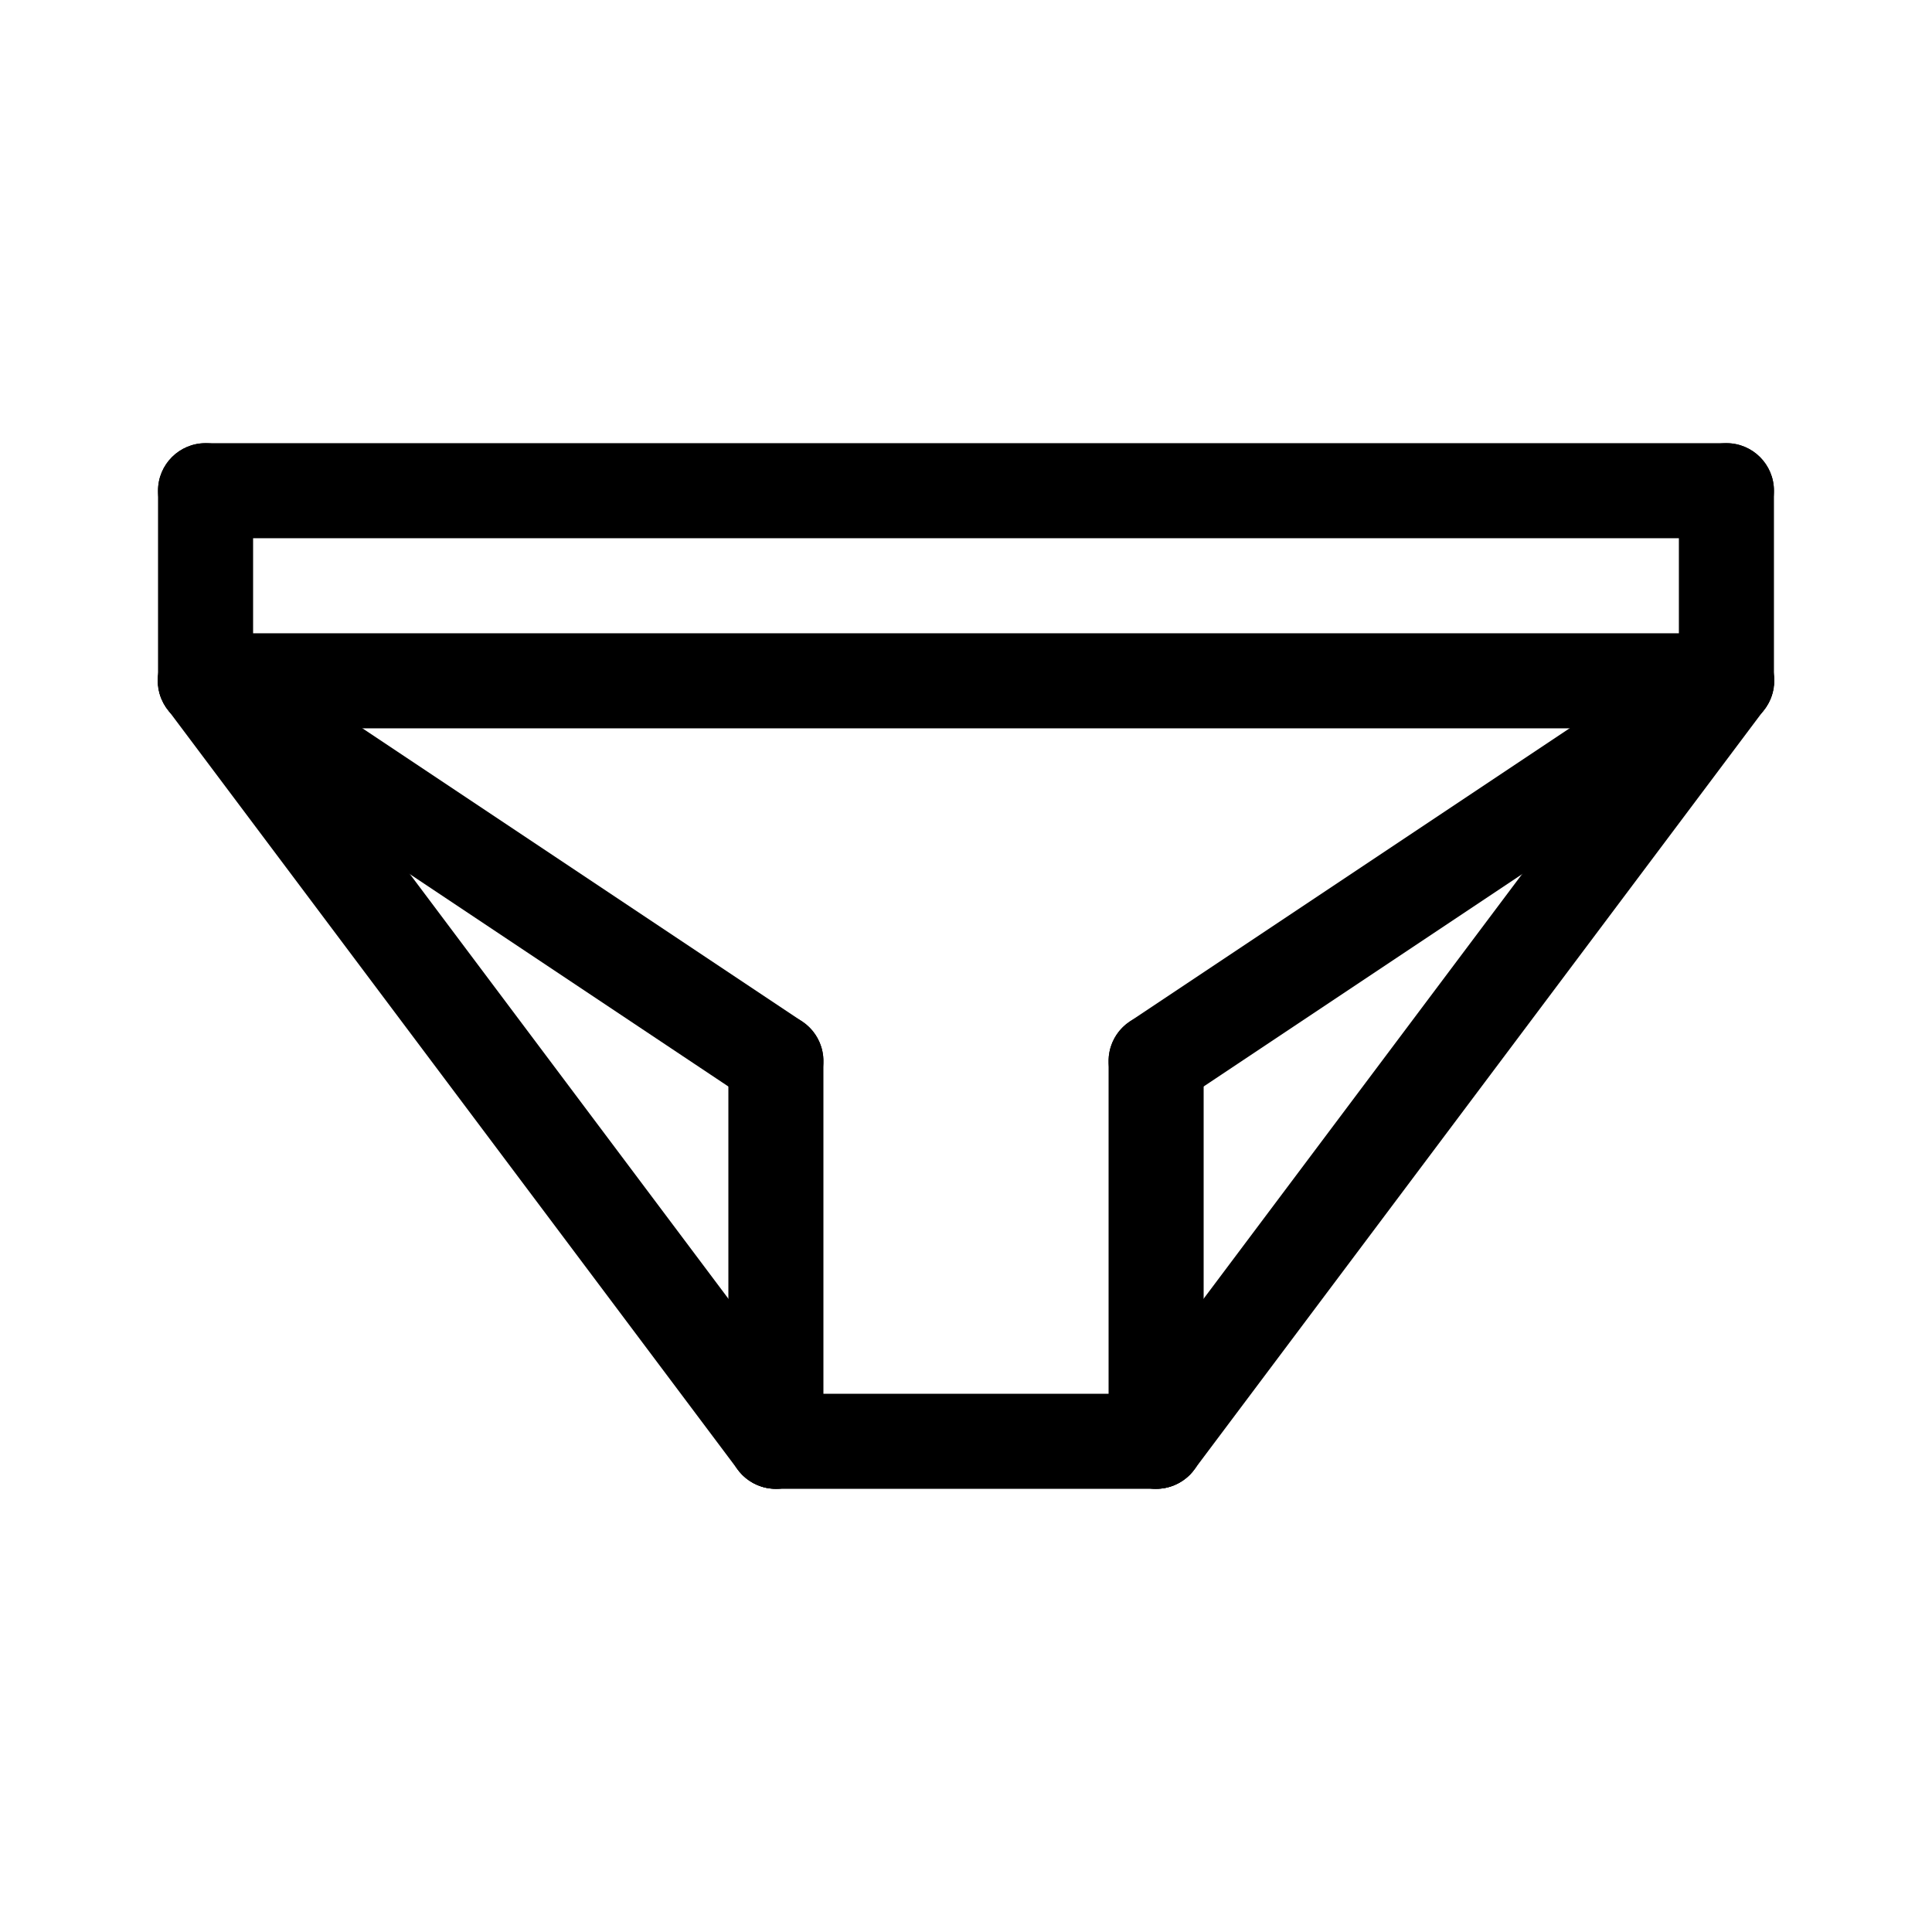
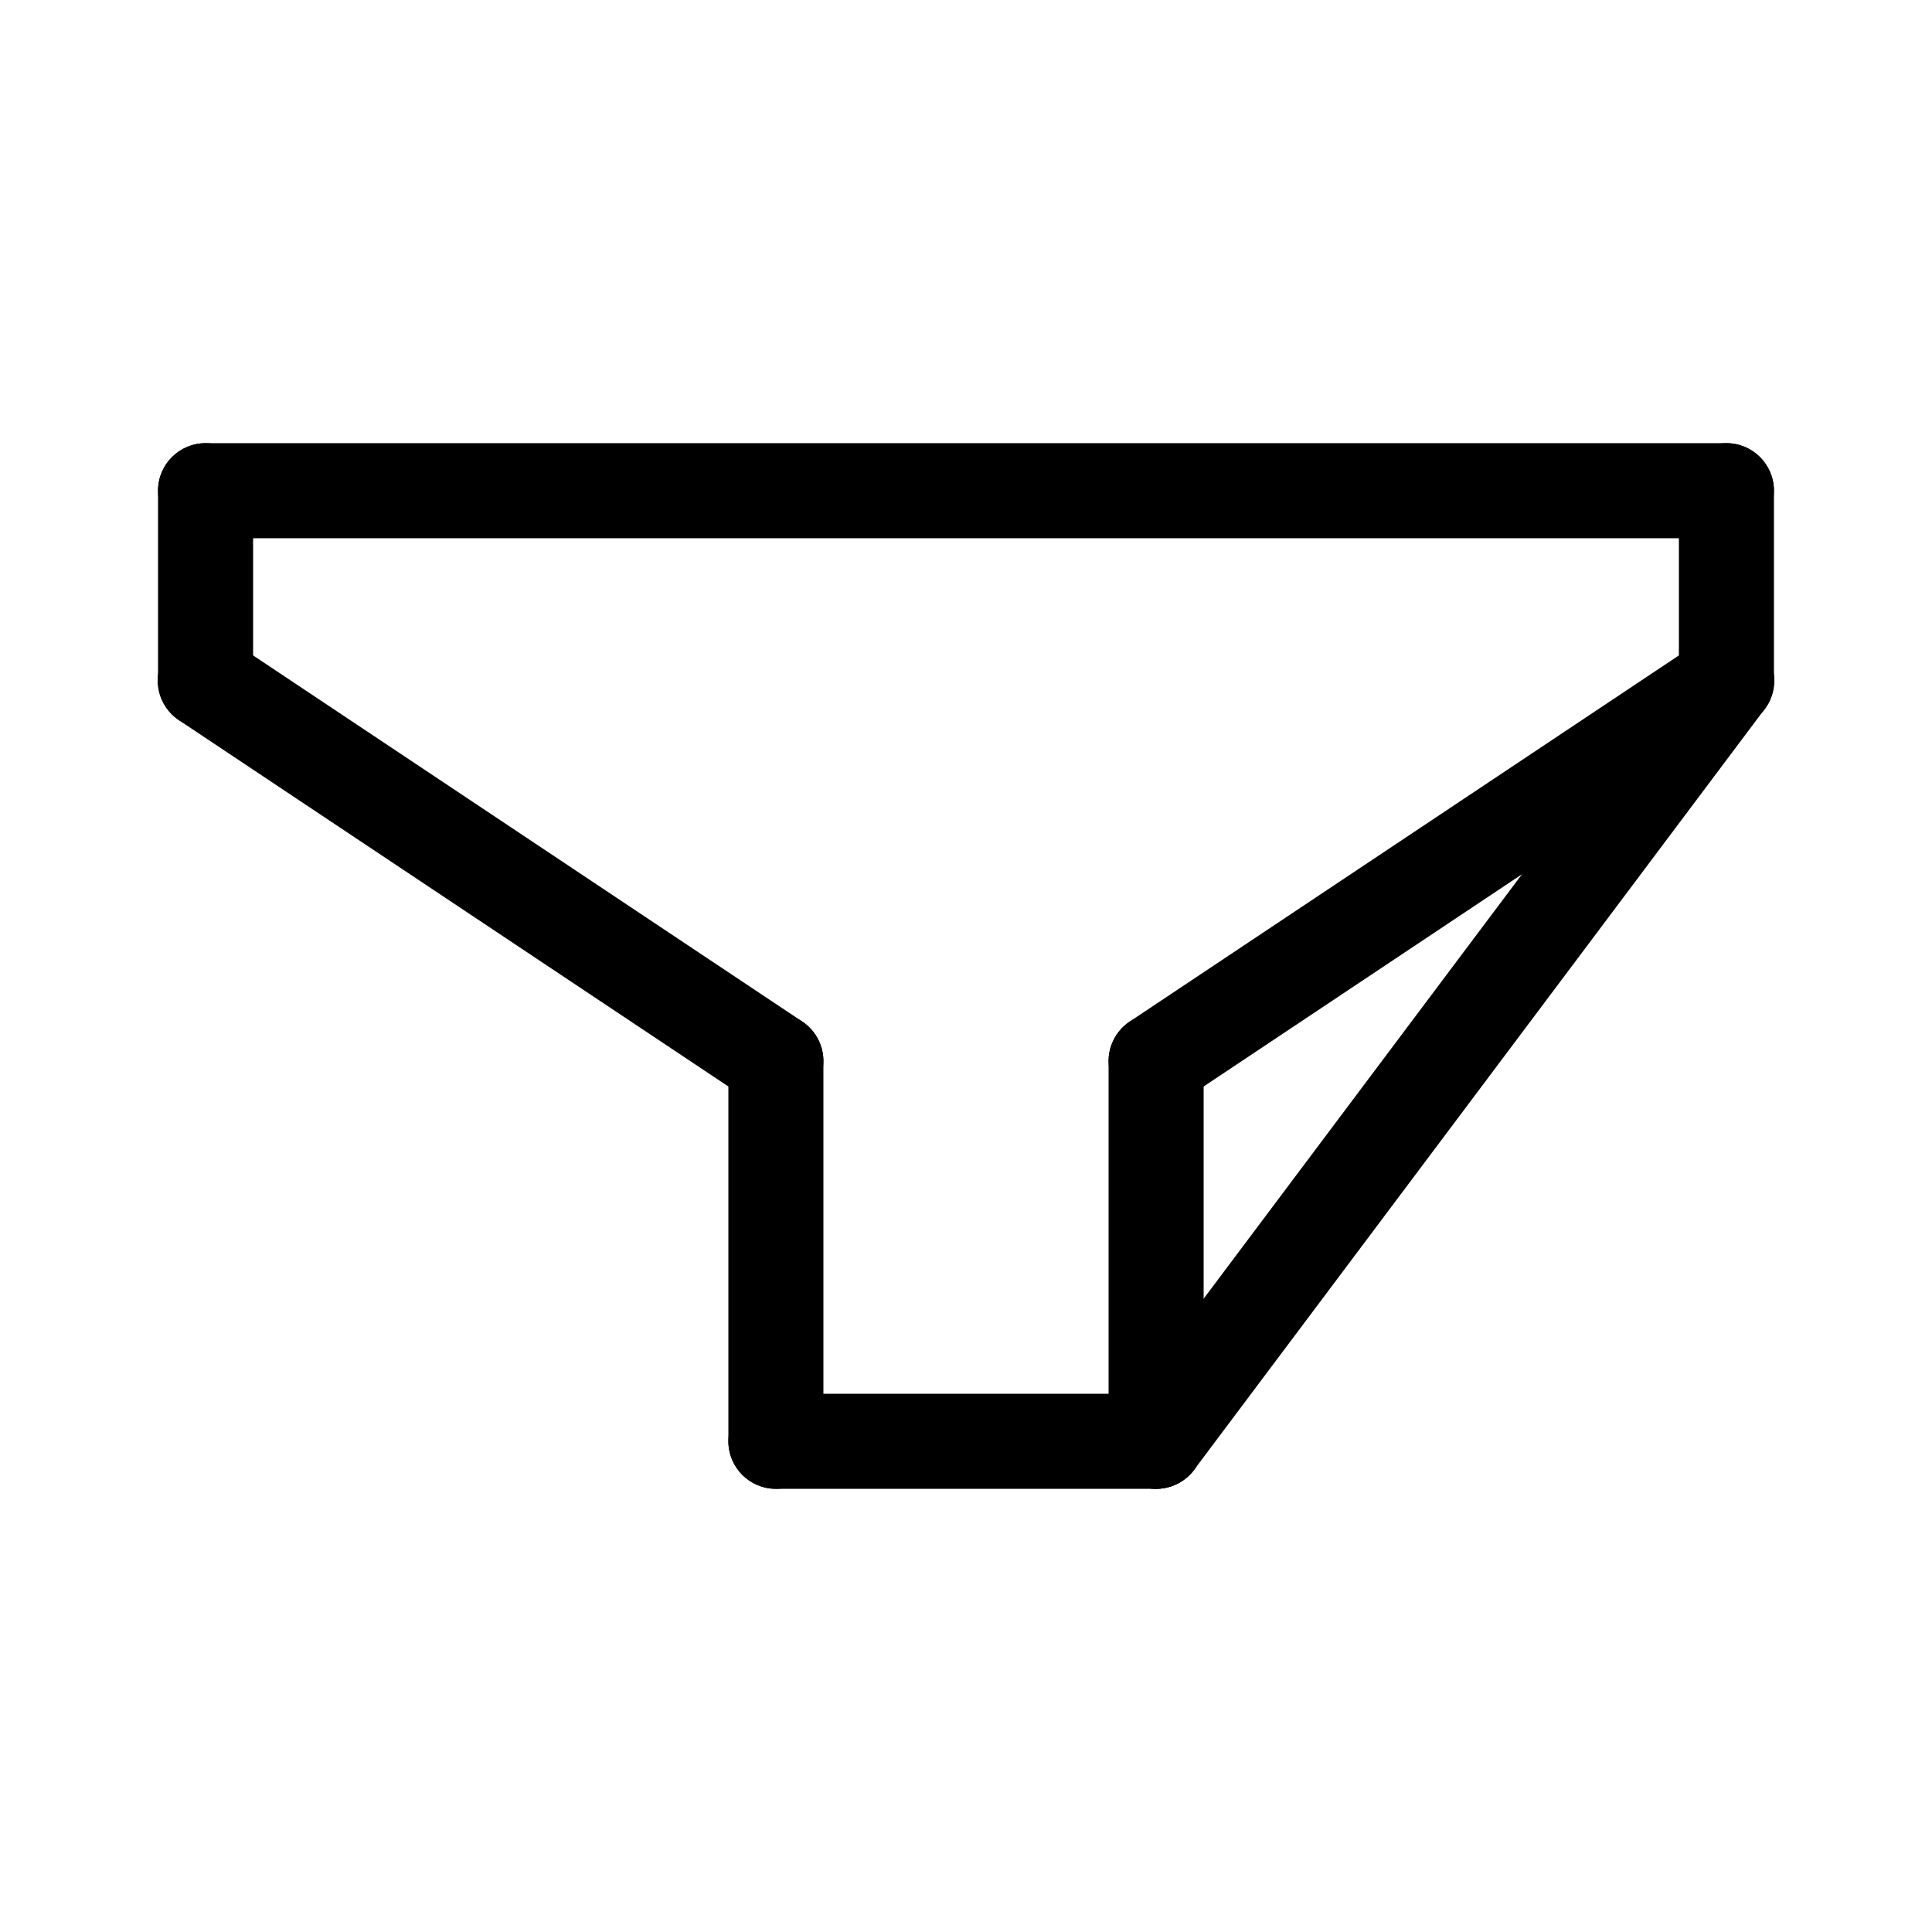
<svg xmlns="http://www.w3.org/2000/svg" fill="#000000" width="800px" height="800px" version="1.1" viewBox="144 144 512 512">
  <g>
    <path d="m349.62 538.55c-6.957 0-12.594-5.641-12.594-12.598v-100.76c0-6.953 5.637-12.594 12.594-12.594 6.957 0 12.594 5.641 12.594 12.594v100.76c0 3.344-1.324 6.547-3.688 8.906-2.363 2.363-5.566 3.691-8.906 3.691z" />
    <path d="m450.38 538.55c-6.957 0-12.594-5.641-12.594-12.598v-100.76c0-6.953 5.637-12.594 12.594-12.594 6.957 0 12.598 5.641 12.598 12.594v100.76c0 3.344-1.328 6.547-3.691 8.906-2.363 2.363-5.566 3.691-8.906 3.691z" />
    <path d="m450.38 538.55h-100.76c-6.957 0-12.594-5.641-12.594-12.598 0-6.953 5.637-12.594 12.594-12.594h100.76c6.957 0 12.598 5.641 12.598 12.594 0 6.957-5.641 12.598-12.598 12.598z" />
    <path d="m349.61 437.79c-2.484 0-4.91-0.734-6.973-2.117l-151.14-100.76c-2.816-1.836-4.781-4.723-5.461-8.016-0.676-3.297-0.004-6.723 1.859-9.523 1.867-2.797 4.773-4.734 8.074-5.375 3.301-0.645 6.723 0.062 9.5 1.957l151.14 100.76c4.617 3.078 6.676 8.82 5.062 14.133-1.609 5.312-6.512 8.945-12.062 8.941z" />
    <path d="m450.39 437.79c-5.551 0.004-10.453-3.629-12.062-8.941-1.613-5.312 0.445-11.055 5.066-14.133l151.14-100.76h-0.004c2.781-1.895 6.199-2.602 9.5-1.957 3.301 0.641 6.211 2.578 8.074 5.375 1.867 2.801 2.535 6.227 1.859 9.523-0.676 3.293-2.644 6.18-5.461 8.016l-151.14 100.76h0.004c-2.066 1.383-4.492 2.117-6.977 2.117z" />
-     <path d="m601.52 337.02h-403.05c-6.957 0-12.598-5.641-12.598-12.598 0-6.953 5.641-12.594 12.598-12.594h403.05c6.953 0 12.594 5.641 12.594 12.594 0 6.957-5.641 12.598-12.594 12.598z" />
    <path d="m601.52 286.64h-403.05c-6.957 0-12.598-5.637-12.598-12.594s5.641-12.598 12.598-12.598h403.05c6.953 0 12.594 5.641 12.594 12.598s-5.641 12.594-12.594 12.594z" />
    <path d="m601.52 337.02c-6.957 0-12.598-5.641-12.598-12.598v-50.379c0-6.957 5.641-12.598 12.598-12.598 6.953 0 12.594 5.641 12.594 12.598v50.379c0 3.34-1.328 6.547-3.688 8.906-2.363 2.363-5.566 3.691-8.906 3.691z" />
    <path d="m450.37 538.55c-4.769-0.004-9.129-2.703-11.258-6.969-2.133-4.266-1.672-9.371 1.191-13.184l151.14-201.52h-0.004c4.176-5.566 12.07-6.695 17.633-2.519 5.566 4.172 6.695 12.066 2.519 17.633l-151.14 201.52h0.004c-2.379 3.18-6.117 5.047-10.086 5.039z" />
-     <path d="m349.63 538.55c-3.969 0.008-7.711-1.859-10.086-5.039l-151.14-201.52c-4.172-5.566-3.047-13.461 2.519-17.633 5.566-4.176 13.461-3.047 17.633 2.519l151.14 201.52c2.859 3.812 3.32 8.918 1.191 13.184-2.133 4.266-6.488 6.965-11.258 6.969z" />
    <path d="m198.48 337.02c-6.957 0-12.598-5.641-12.598-12.598v-50.379c0-6.957 5.641-12.598 12.598-12.598 6.953 0 12.594 5.641 12.594 12.598v50.379c0 3.34-1.328 6.547-3.688 8.906-2.363 2.363-5.566 3.691-8.906 3.691z" />
  </g>
</svg>